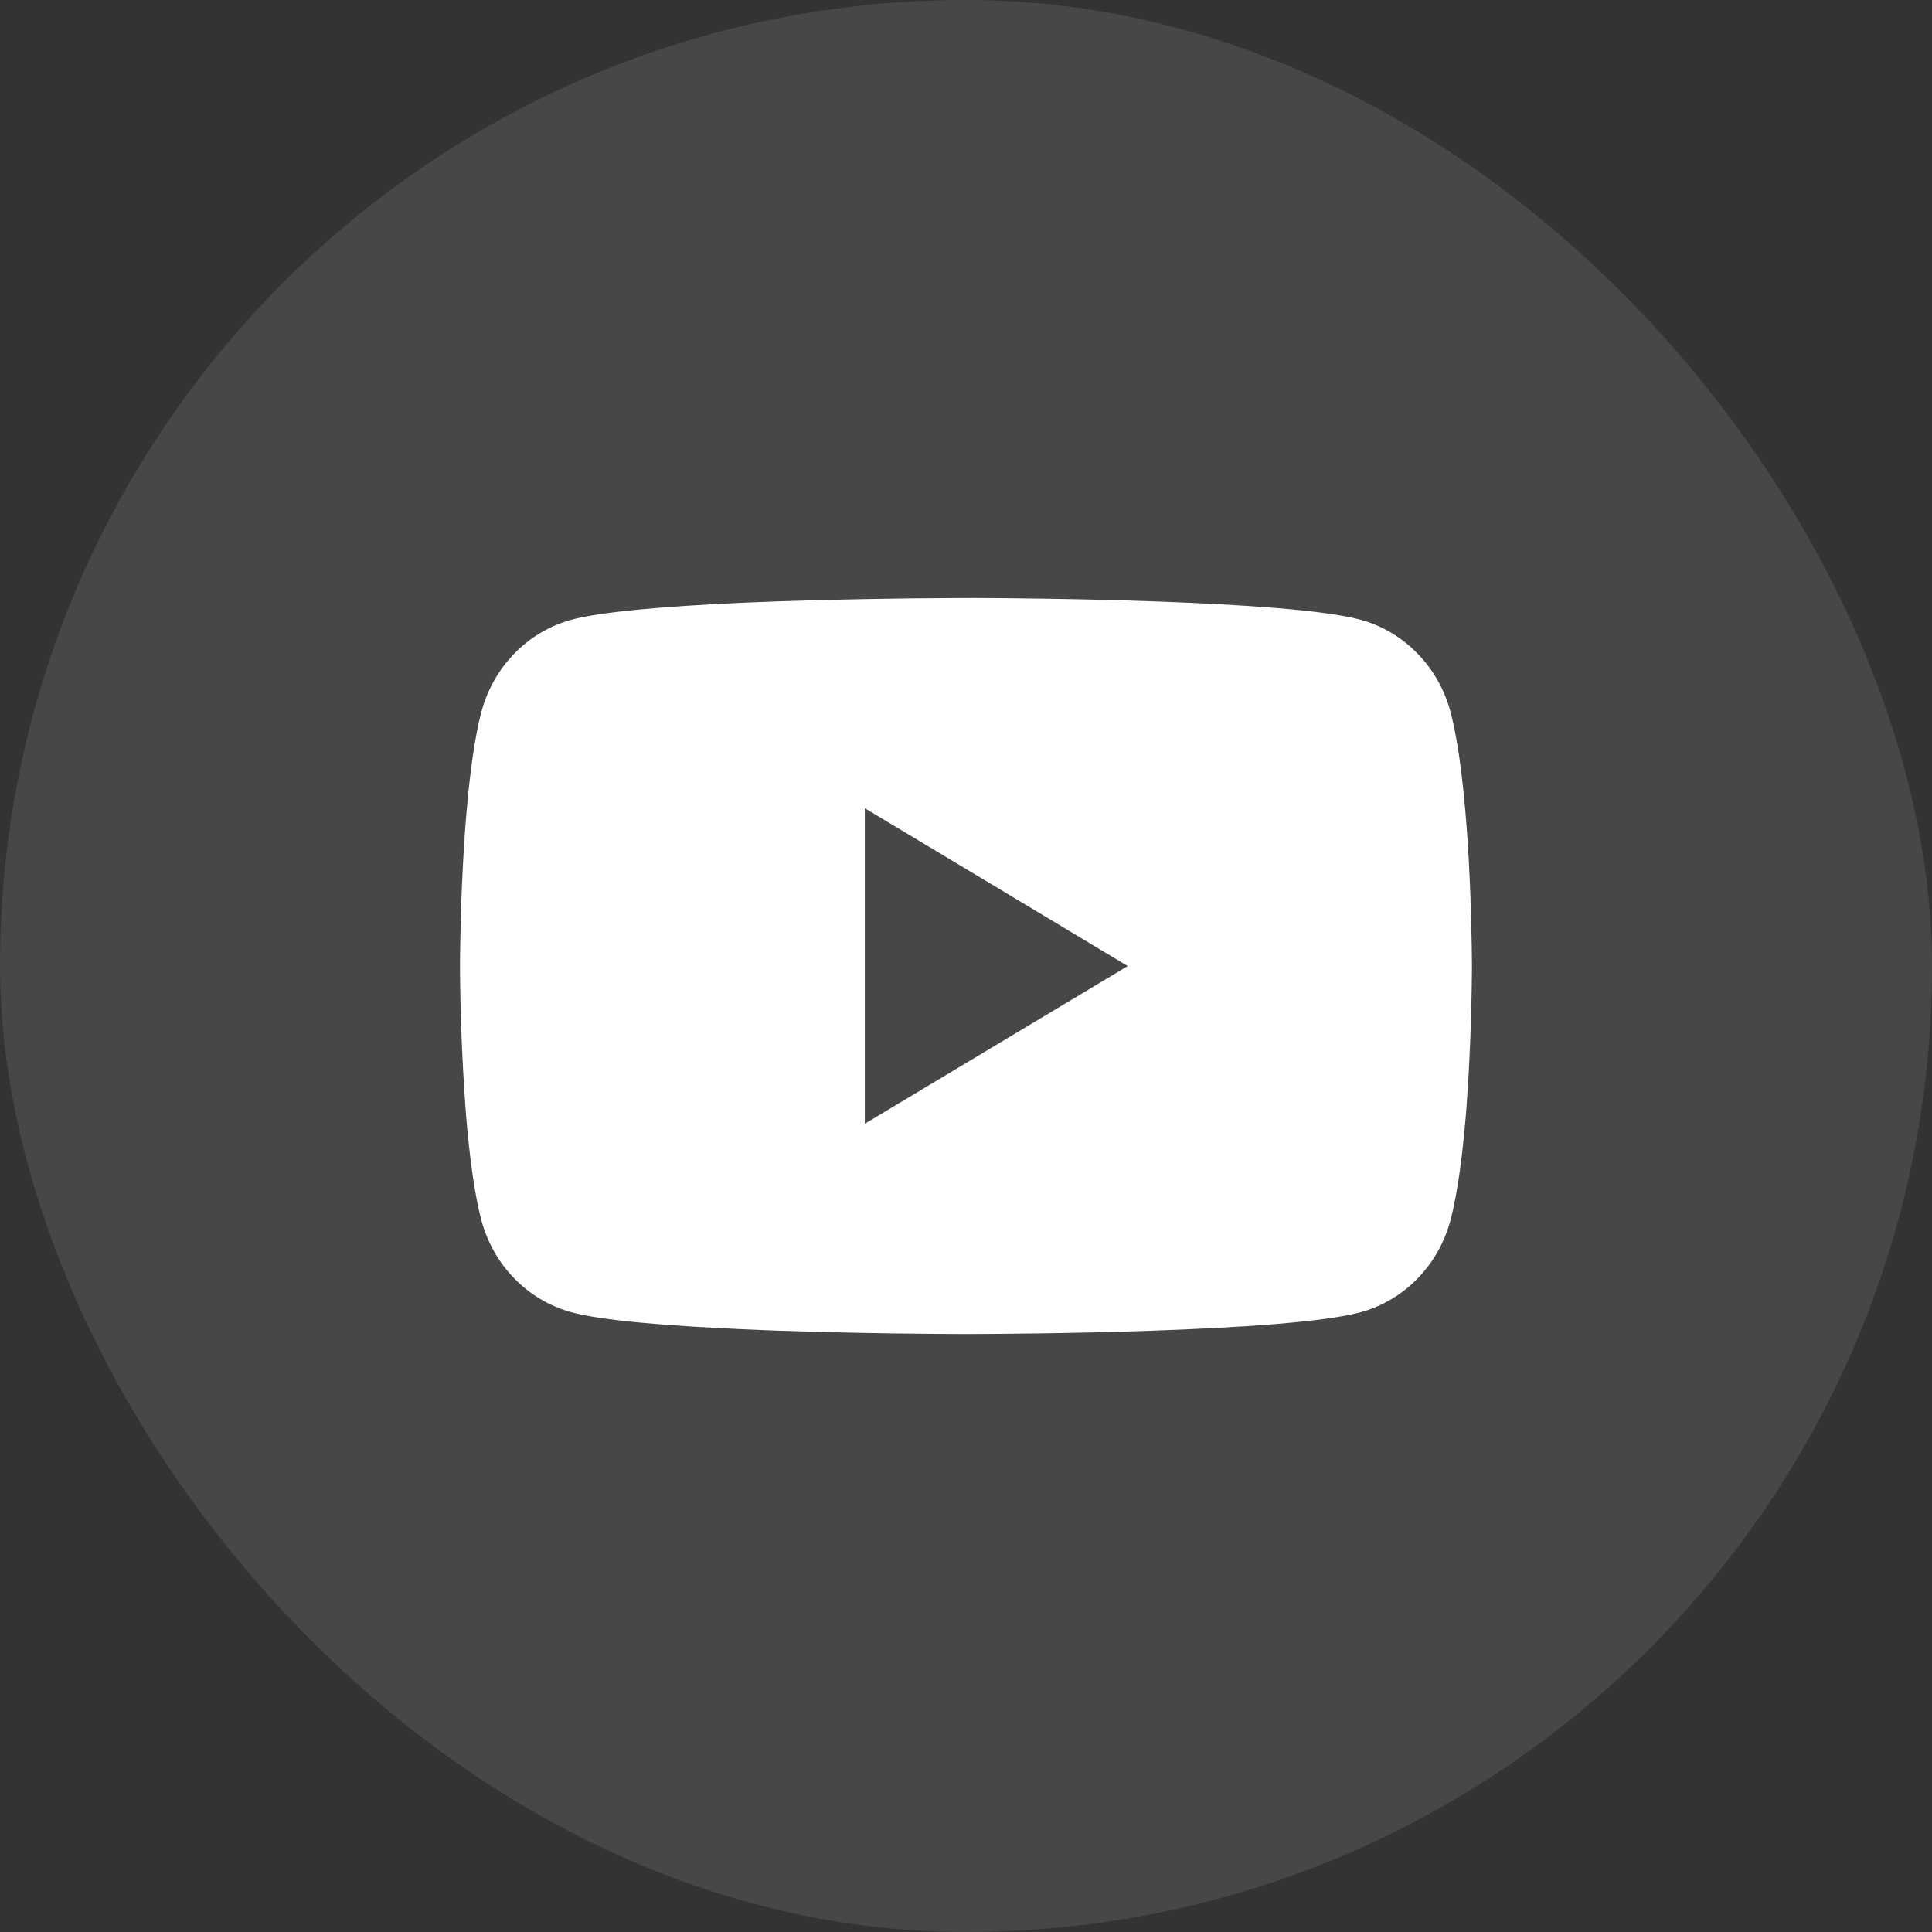
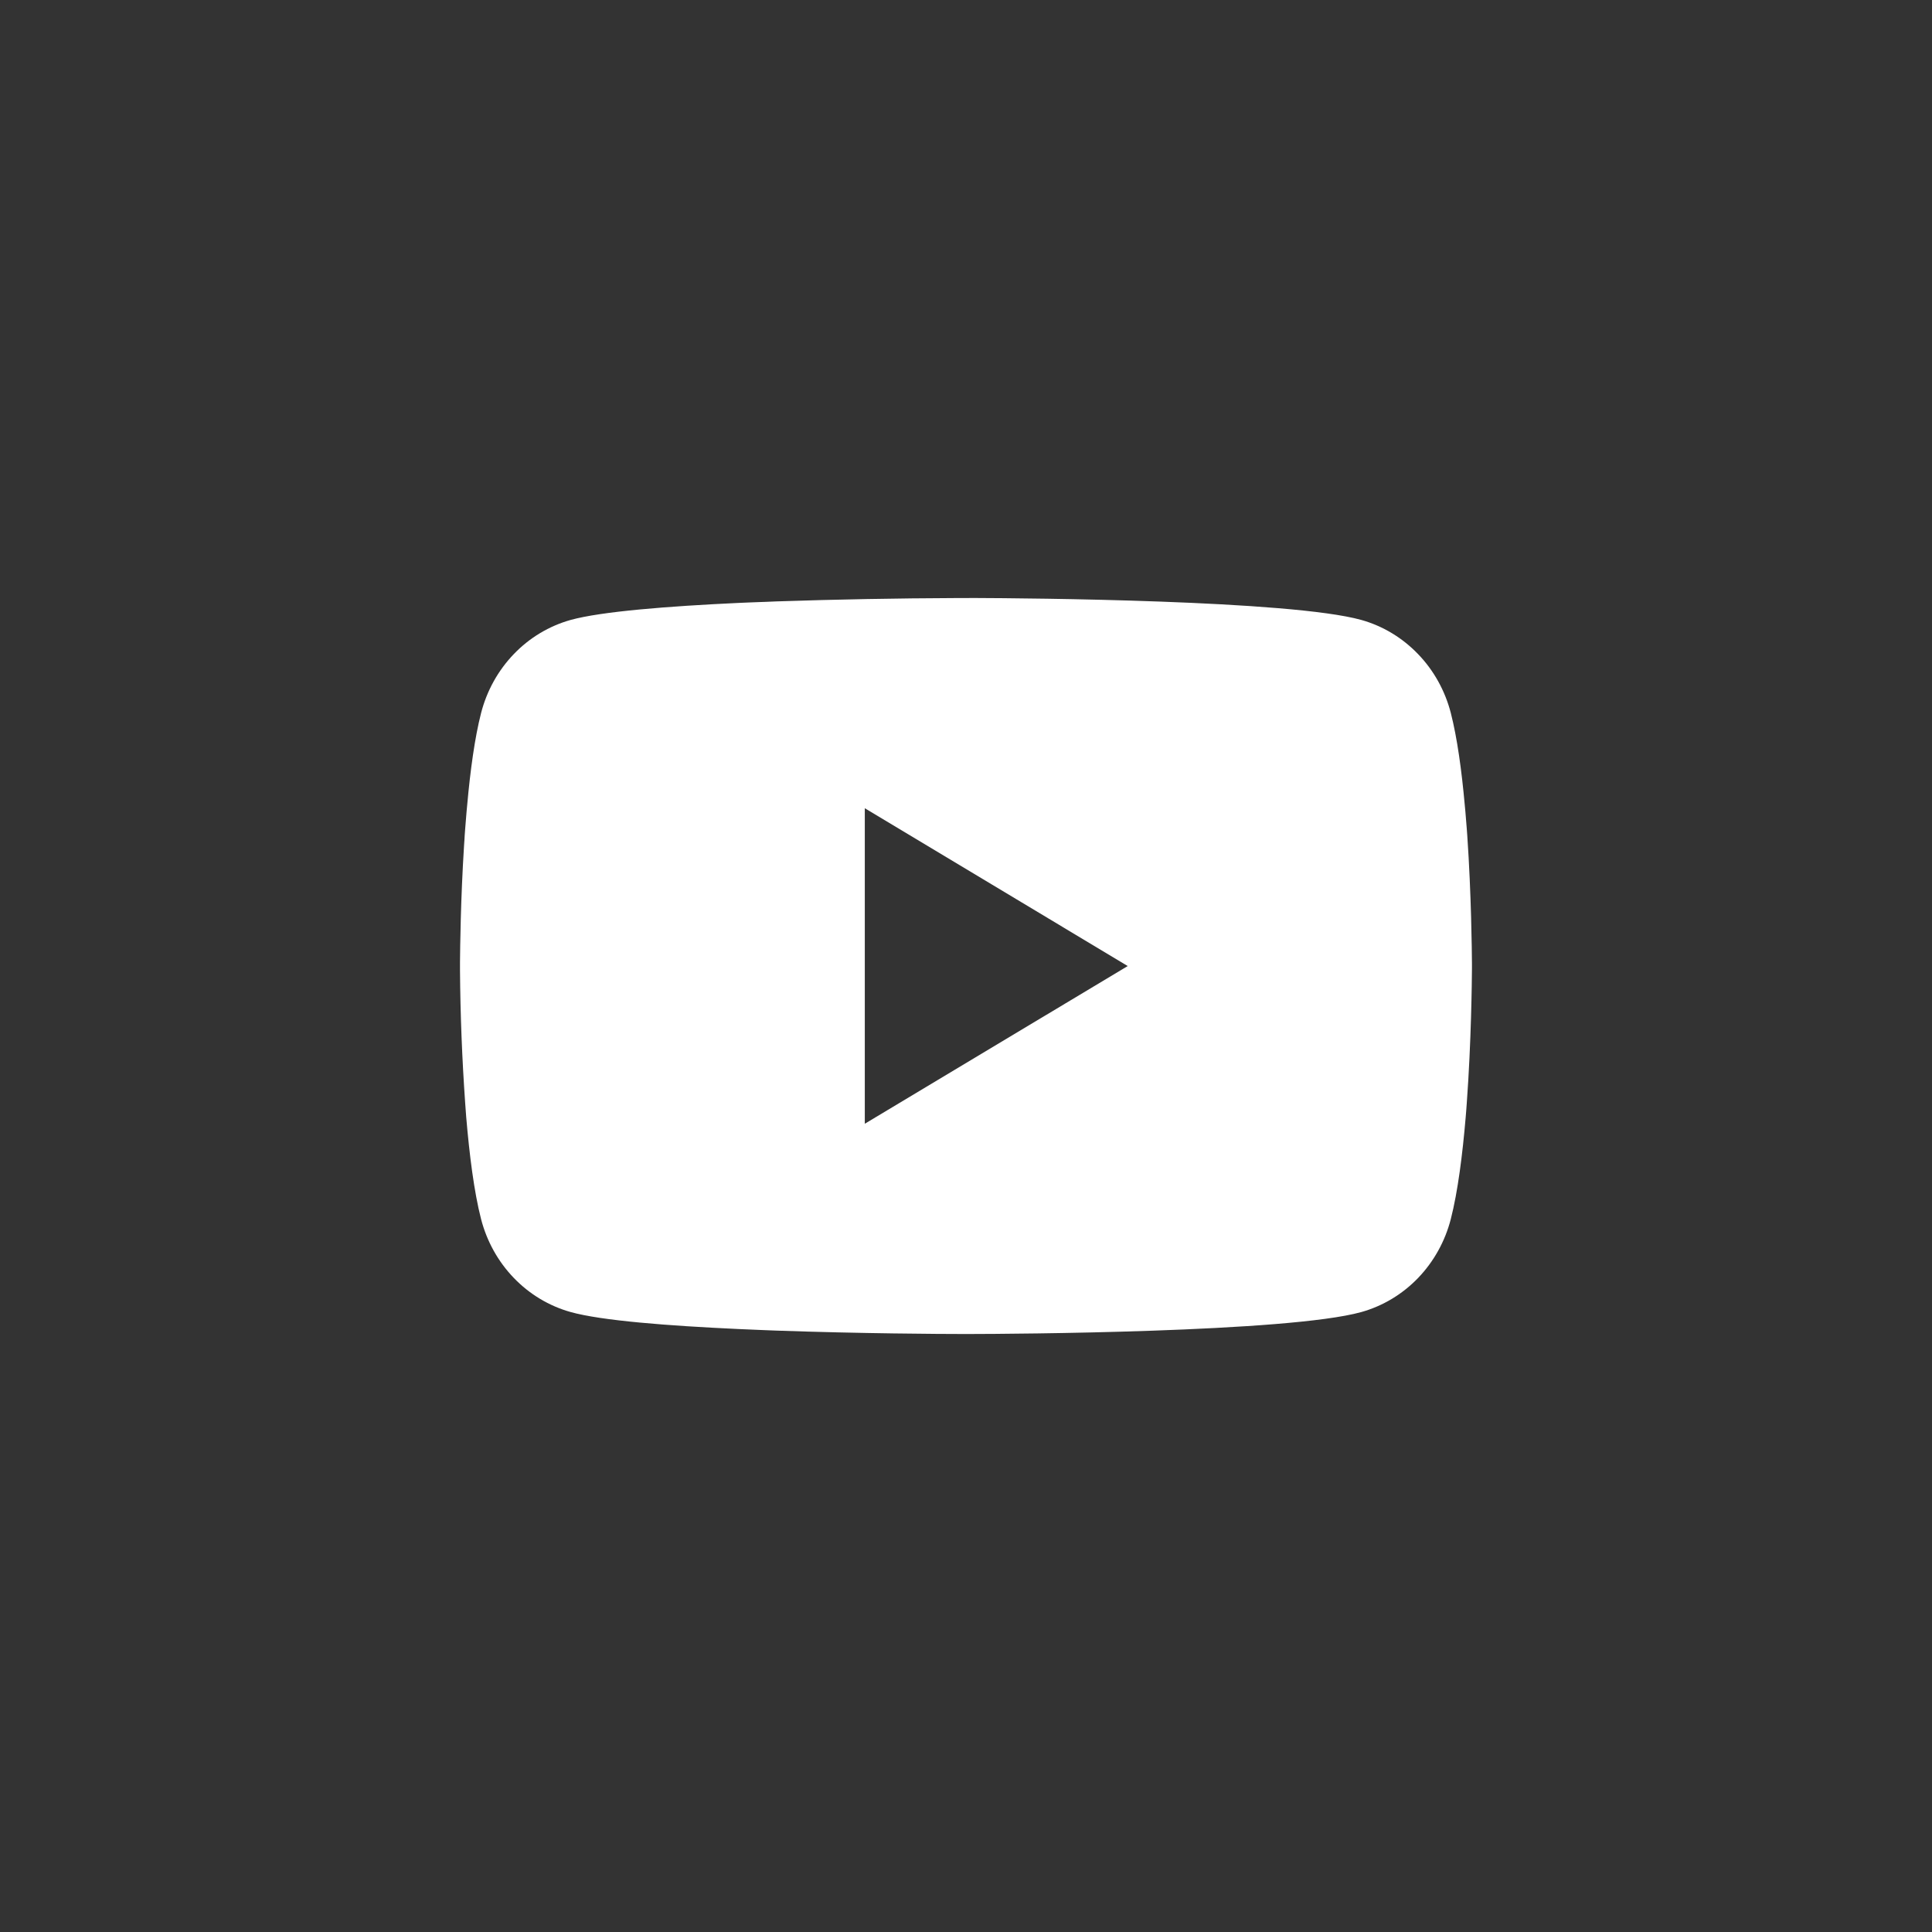
<svg xmlns="http://www.w3.org/2000/svg" width="42" height="42" viewBox="0 0 42 42" fill="none">
  <rect x="0" y="0" width="42" height="42" fill="#333333" stroke="none" />
-   <rect width="42" height="42" rx="21" fill="white" fill-opacity="0.1" />
  <path d="M21.07 13H21.192C22.323 13.004 28.05 13.047 29.594 13.477C30.061 13.608 30.486 13.864 30.827 14.219C31.169 14.573 31.414 15.015 31.539 15.498C31.678 16.039 31.776 16.756 31.842 17.494L31.856 17.642L31.886 18.012L31.897 18.161C31.986 19.462 31.997 20.68 31.999 20.947V21.053C31.997 21.33 31.985 22.631 31.886 23.986L31.875 24.136L31.863 24.284C31.794 25.098 31.692 25.907 31.539 26.502C31.415 26.985 31.169 27.427 30.828 27.782C30.486 28.137 30.061 28.392 29.594 28.523C27.999 28.967 21.936 28.999 21.096 29H20.901C20.476 29 18.719 28.991 16.876 28.926L16.643 28.917L16.523 28.912L16.288 28.902L16.053 28.892C14.527 28.822 13.073 28.71 12.403 28.522C11.937 28.391 11.511 28.136 11.17 27.781C10.828 27.427 10.583 26.985 10.458 26.502C10.305 25.908 10.204 25.098 10.135 24.284L10.124 24.134L10.113 23.986C10.045 23.021 10.007 22.055 10 21.088L10 20.912C10.003 20.606 10.014 19.549 10.088 18.381L10.098 18.235L10.102 18.161L10.113 18.012L10.143 17.642L10.157 17.494C10.223 16.756 10.32 16.038 10.459 15.498C10.584 15.014 10.829 14.573 11.171 14.218C11.512 13.863 11.938 13.608 12.405 13.477C13.075 13.292 14.528 13.178 16.054 13.107L16.288 13.097L16.524 13.088L16.643 13.084L16.878 13.074C18.186 13.03 19.495 13.006 20.805 13.001H21.07V13ZM18.8 17.57V24.429L24.516 21.001L18.8 17.57Z" fill="white" />
</svg>